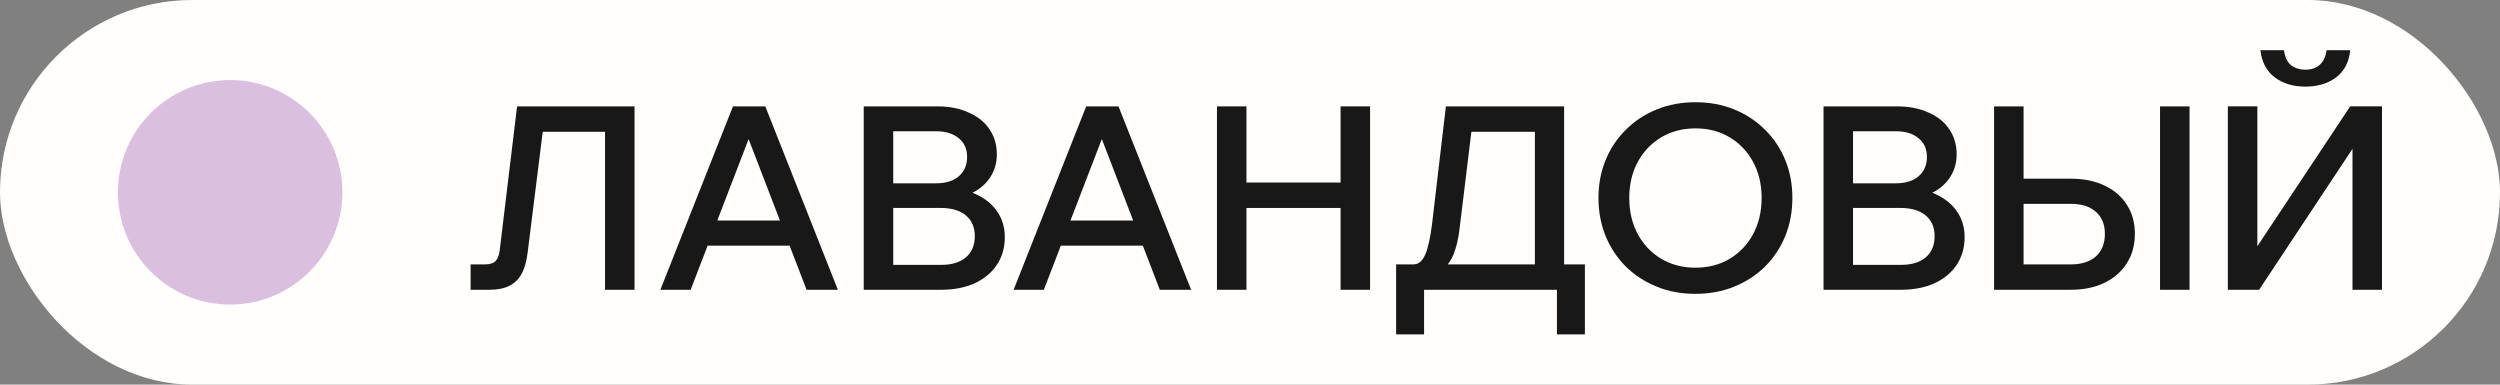
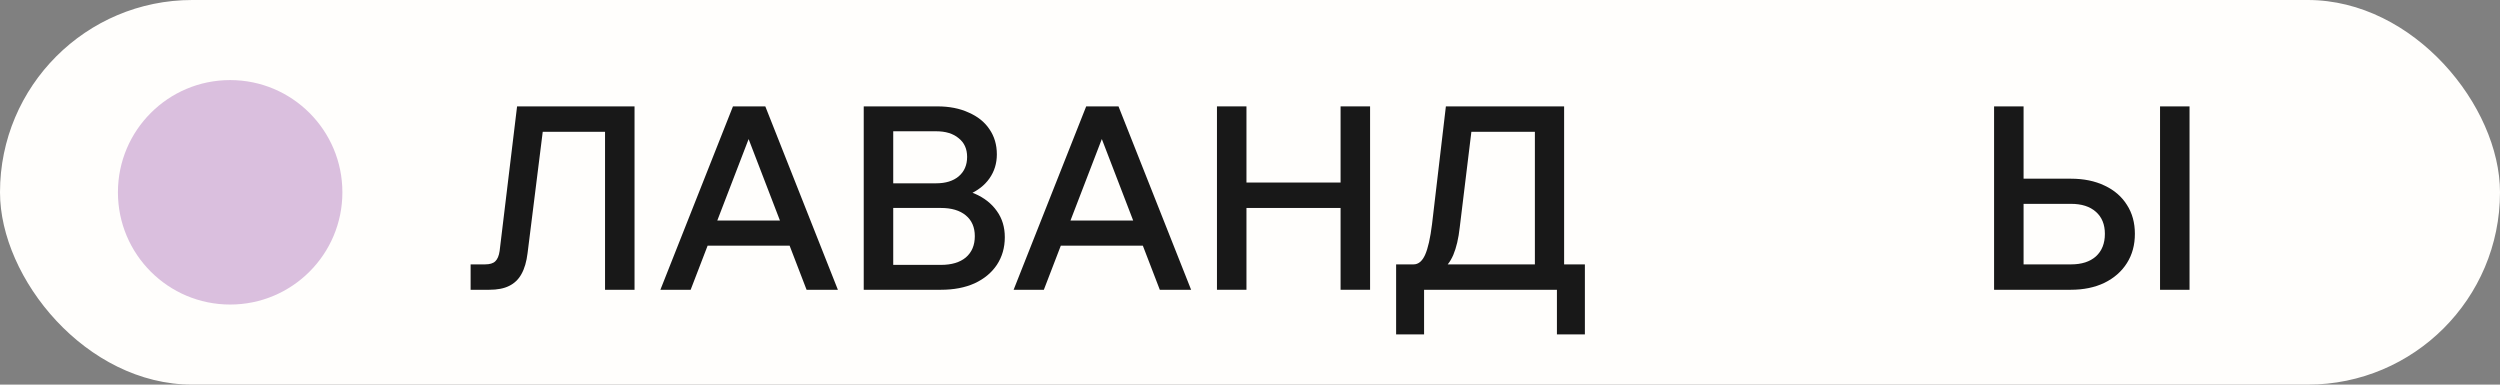
<svg xmlns="http://www.w3.org/2000/svg" width="65" height="10" viewBox="0 0 65 10" fill="none">
  <rect x="0" y="0" width="65" height="10" fill="#808080" stroke="none" />
  <rect width="65" height="10" rx="5" fill="#FFFEFC" />
  <circle cx="5.984" cy="5" r="2.918" fill="#DABFDE" />
-   <path d="M57.924 7.534V2.765H58.691V7.147H58.197L61.105 2.765H61.932V7.534H61.165V3.145H61.645L58.737 7.534H57.924ZM59.938 2.252C59.622 2.252 59.358 2.172 59.144 2.012C58.931 1.852 58.806 1.616 58.771 1.305H59.384C59.407 1.483 59.467 1.611 59.564 1.692C59.667 1.772 59.791 1.812 59.938 1.812C60.089 1.812 60.211 1.772 60.305 1.692C60.403 1.611 60.465 1.483 60.492 1.305H61.105C61.074 1.616 60.952 1.852 60.738 2.012C60.525 2.172 60.258 2.252 59.938 2.252Z" fill="#181818" />
  <path d="M51.846 7.534V2.766H52.613V6.967L52.533 6.874H53.846C54.122 6.874 54.338 6.805 54.493 6.667C54.649 6.525 54.727 6.329 54.727 6.08C54.727 5.836 54.649 5.644 54.493 5.507C54.338 5.369 54.122 5.3 53.846 5.3H52.226V4.646H53.84C54.178 4.646 54.471 4.706 54.72 4.826C54.969 4.942 55.163 5.109 55.3 5.327C55.438 5.54 55.507 5.791 55.507 6.08C55.507 6.369 55.438 6.623 55.3 6.84C55.163 7.058 54.967 7.23 54.714 7.354C54.465 7.474 54.173 7.534 53.84 7.534H51.846ZM56.928 7.534H56.161V2.766H56.928V7.534Z" fill="#181818" />
-   <path d="M47.412 7.534V2.766H49.326C49.637 2.766 49.909 2.819 50.14 2.926C50.376 3.028 50.556 3.172 50.68 3.359C50.809 3.546 50.873 3.764 50.873 4.013C50.873 4.248 50.809 4.457 50.68 4.64C50.556 4.818 50.376 4.958 50.14 5.06C49.909 5.158 49.637 5.207 49.326 5.207H48.246V4.873H49.419C49.753 4.873 50.044 4.926 50.293 5.033C50.542 5.14 50.736 5.291 50.873 5.487C51.011 5.678 51.08 5.905 51.08 6.167C51.08 6.438 51.011 6.678 50.873 6.887C50.736 7.092 50.542 7.252 50.293 7.367C50.044 7.479 49.753 7.534 49.419 7.534H47.412ZM48.179 6.887H49.419C49.695 6.887 49.911 6.823 50.066 6.694C50.222 6.56 50.3 6.376 50.3 6.14C50.3 5.909 50.222 5.729 50.066 5.6C49.911 5.471 49.695 5.407 49.419 5.407H48.112V4.766H49.293C49.542 4.766 49.737 4.706 49.88 4.586C50.026 4.462 50.1 4.293 50.1 4.079C50.1 3.87 50.026 3.708 49.88 3.593C49.737 3.473 49.542 3.413 49.293 3.413H48.179V6.887Z" fill="#181818" />
-   <path d="M44.081 7.64C43.717 7.64 43.381 7.578 43.075 7.453C42.768 7.329 42.501 7.155 42.274 6.933C42.047 6.706 41.872 6.442 41.747 6.14C41.623 5.833 41.56 5.502 41.56 5.146C41.56 4.79 41.623 4.461 41.747 4.159C41.872 3.856 42.047 3.594 42.274 3.372C42.501 3.145 42.768 2.969 43.075 2.845C43.381 2.72 43.717 2.658 44.081 2.658C44.446 2.658 44.782 2.72 45.089 2.845C45.395 2.969 45.662 3.145 45.889 3.372C46.116 3.594 46.291 3.856 46.416 4.159C46.54 4.461 46.602 4.79 46.602 5.146C46.602 5.502 46.54 5.833 46.416 6.14C46.291 6.442 46.116 6.706 45.889 6.933C45.662 7.155 45.395 7.329 45.089 7.453C44.782 7.578 44.446 7.64 44.081 7.64ZM44.081 6.96C44.419 6.96 44.717 6.882 44.975 6.726C45.233 6.571 45.435 6.357 45.582 6.086C45.729 5.811 45.802 5.497 45.802 5.146C45.802 4.795 45.729 4.483 45.582 4.212C45.435 3.941 45.233 3.728 44.975 3.572C44.717 3.416 44.419 3.338 44.081 3.338C43.748 3.338 43.45 3.416 43.188 3.572C42.93 3.728 42.728 3.941 42.581 4.212C42.434 4.483 42.361 4.795 42.361 5.146C42.361 5.497 42.434 5.811 42.581 6.086C42.728 6.357 42.93 6.571 43.188 6.726C43.45 6.882 43.748 6.96 44.081 6.96Z" fill="#181818" />
  <path d="M36.532 7.201V6.874H36.752C36.877 6.874 36.977 6.792 37.052 6.627C37.128 6.458 37.188 6.191 37.233 5.827L37.593 2.766H40.667V7.134H39.907V2.899L40.327 3.426H37.739L38.32 2.899L37.953 5.913C37.922 6.198 37.866 6.436 37.786 6.627C37.706 6.814 37.593 6.956 37.446 7.054C37.304 7.152 37.117 7.201 36.886 7.201H36.532ZM36.299 8.695V6.874H41.207V8.695H40.48V7.094L40.974 7.534H36.739L37.026 7.141V8.695H36.299Z" fill="#181818" />
  <path d="M34.855 7.534V2.766H35.622V7.534H34.855ZM32.408 7.534H31.641V2.766H32.408V7.534ZM32.341 5.407V4.746H34.922V5.407H32.341Z" fill="#181818" />
  <path d="M30.022 6.387H27.274V5.733H30.022V6.387ZM30.969 7.534H30.155L28.521 3.286H28.774L27.14 7.534H26.354L28.241 2.766H29.081L30.969 7.534Z" fill="#181818" />
  <path d="M22.457 7.534V2.766H24.371C24.682 2.766 24.953 2.819 25.185 2.926C25.42 3.028 25.6 3.172 25.725 3.359C25.854 3.546 25.918 3.764 25.918 4.013C25.918 4.248 25.854 4.457 25.725 4.64C25.6 4.818 25.42 4.958 25.185 5.06C24.953 5.158 24.682 5.207 24.371 5.207H23.291V4.873H24.465C24.798 4.873 25.089 4.926 25.338 5.033C25.587 5.14 25.78 5.291 25.918 5.487C26.056 5.678 26.125 5.905 26.125 6.167C26.125 6.438 26.056 6.678 25.918 6.887C25.78 7.092 25.587 7.252 25.338 7.367C25.089 7.479 24.798 7.534 24.465 7.534H22.457ZM23.224 6.887H24.465C24.74 6.887 24.956 6.823 25.111 6.694C25.267 6.56 25.345 6.376 25.345 6.14C25.345 5.909 25.267 5.729 25.111 5.6C24.956 5.471 24.74 5.407 24.465 5.407H23.157V4.766H24.338C24.587 4.766 24.782 4.706 24.925 4.586C25.071 4.462 25.145 4.293 25.145 4.079C25.145 3.87 25.071 3.708 24.925 3.593C24.782 3.473 24.587 3.413 24.338 3.413H23.224V6.887Z" fill="#181818" />
  <path d="M20.838 6.387H18.09V5.733H20.838V6.387ZM21.785 7.534H20.971L19.337 3.286H19.591L17.957 7.534H17.17L19.057 2.766H19.898L21.785 7.534Z" fill="#181818" />
  <path d="M12.236 7.534V6.874H12.61C12.734 6.874 12.823 6.847 12.877 6.794C12.934 6.74 12.972 6.652 12.99 6.527L13.444 2.766H16.498V7.534H15.731V2.899L16.165 3.426H13.643L14.177 2.899L13.717 6.58C13.69 6.803 13.637 6.985 13.557 7.127C13.481 7.265 13.374 7.367 13.237 7.434C13.103 7.501 12.932 7.534 12.723 7.534H12.236Z" fill="#181818" />
</svg>